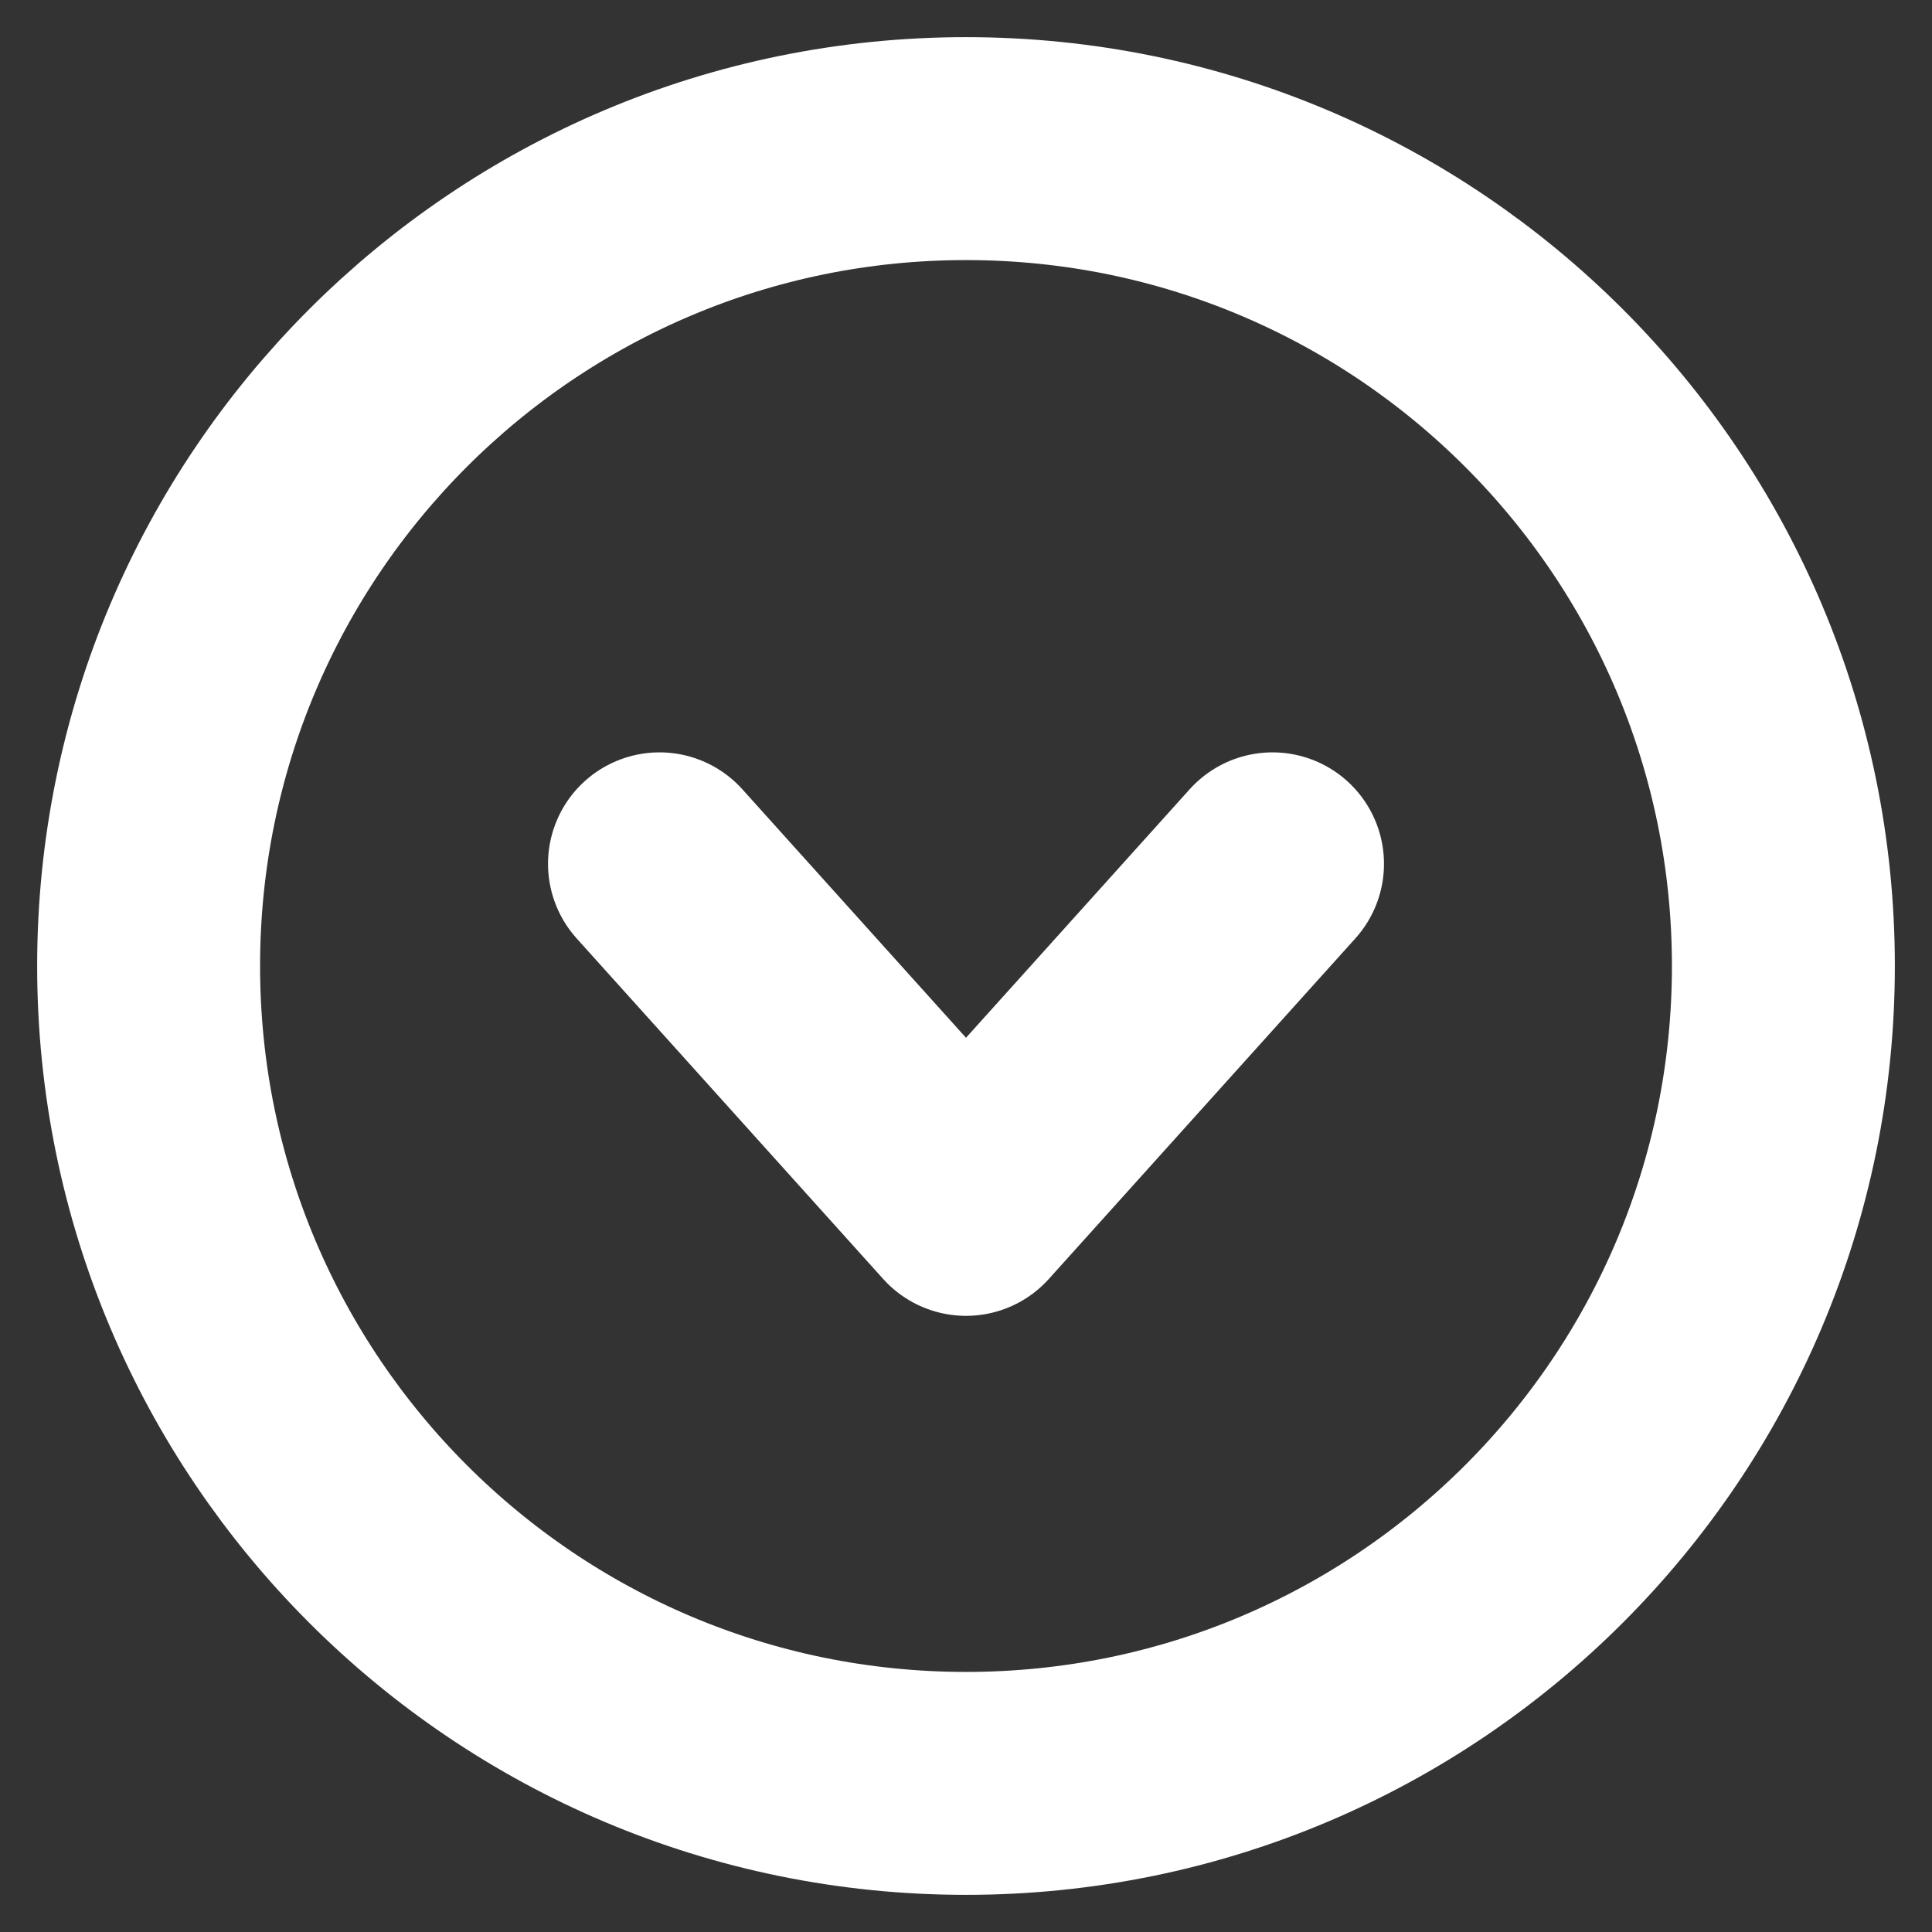
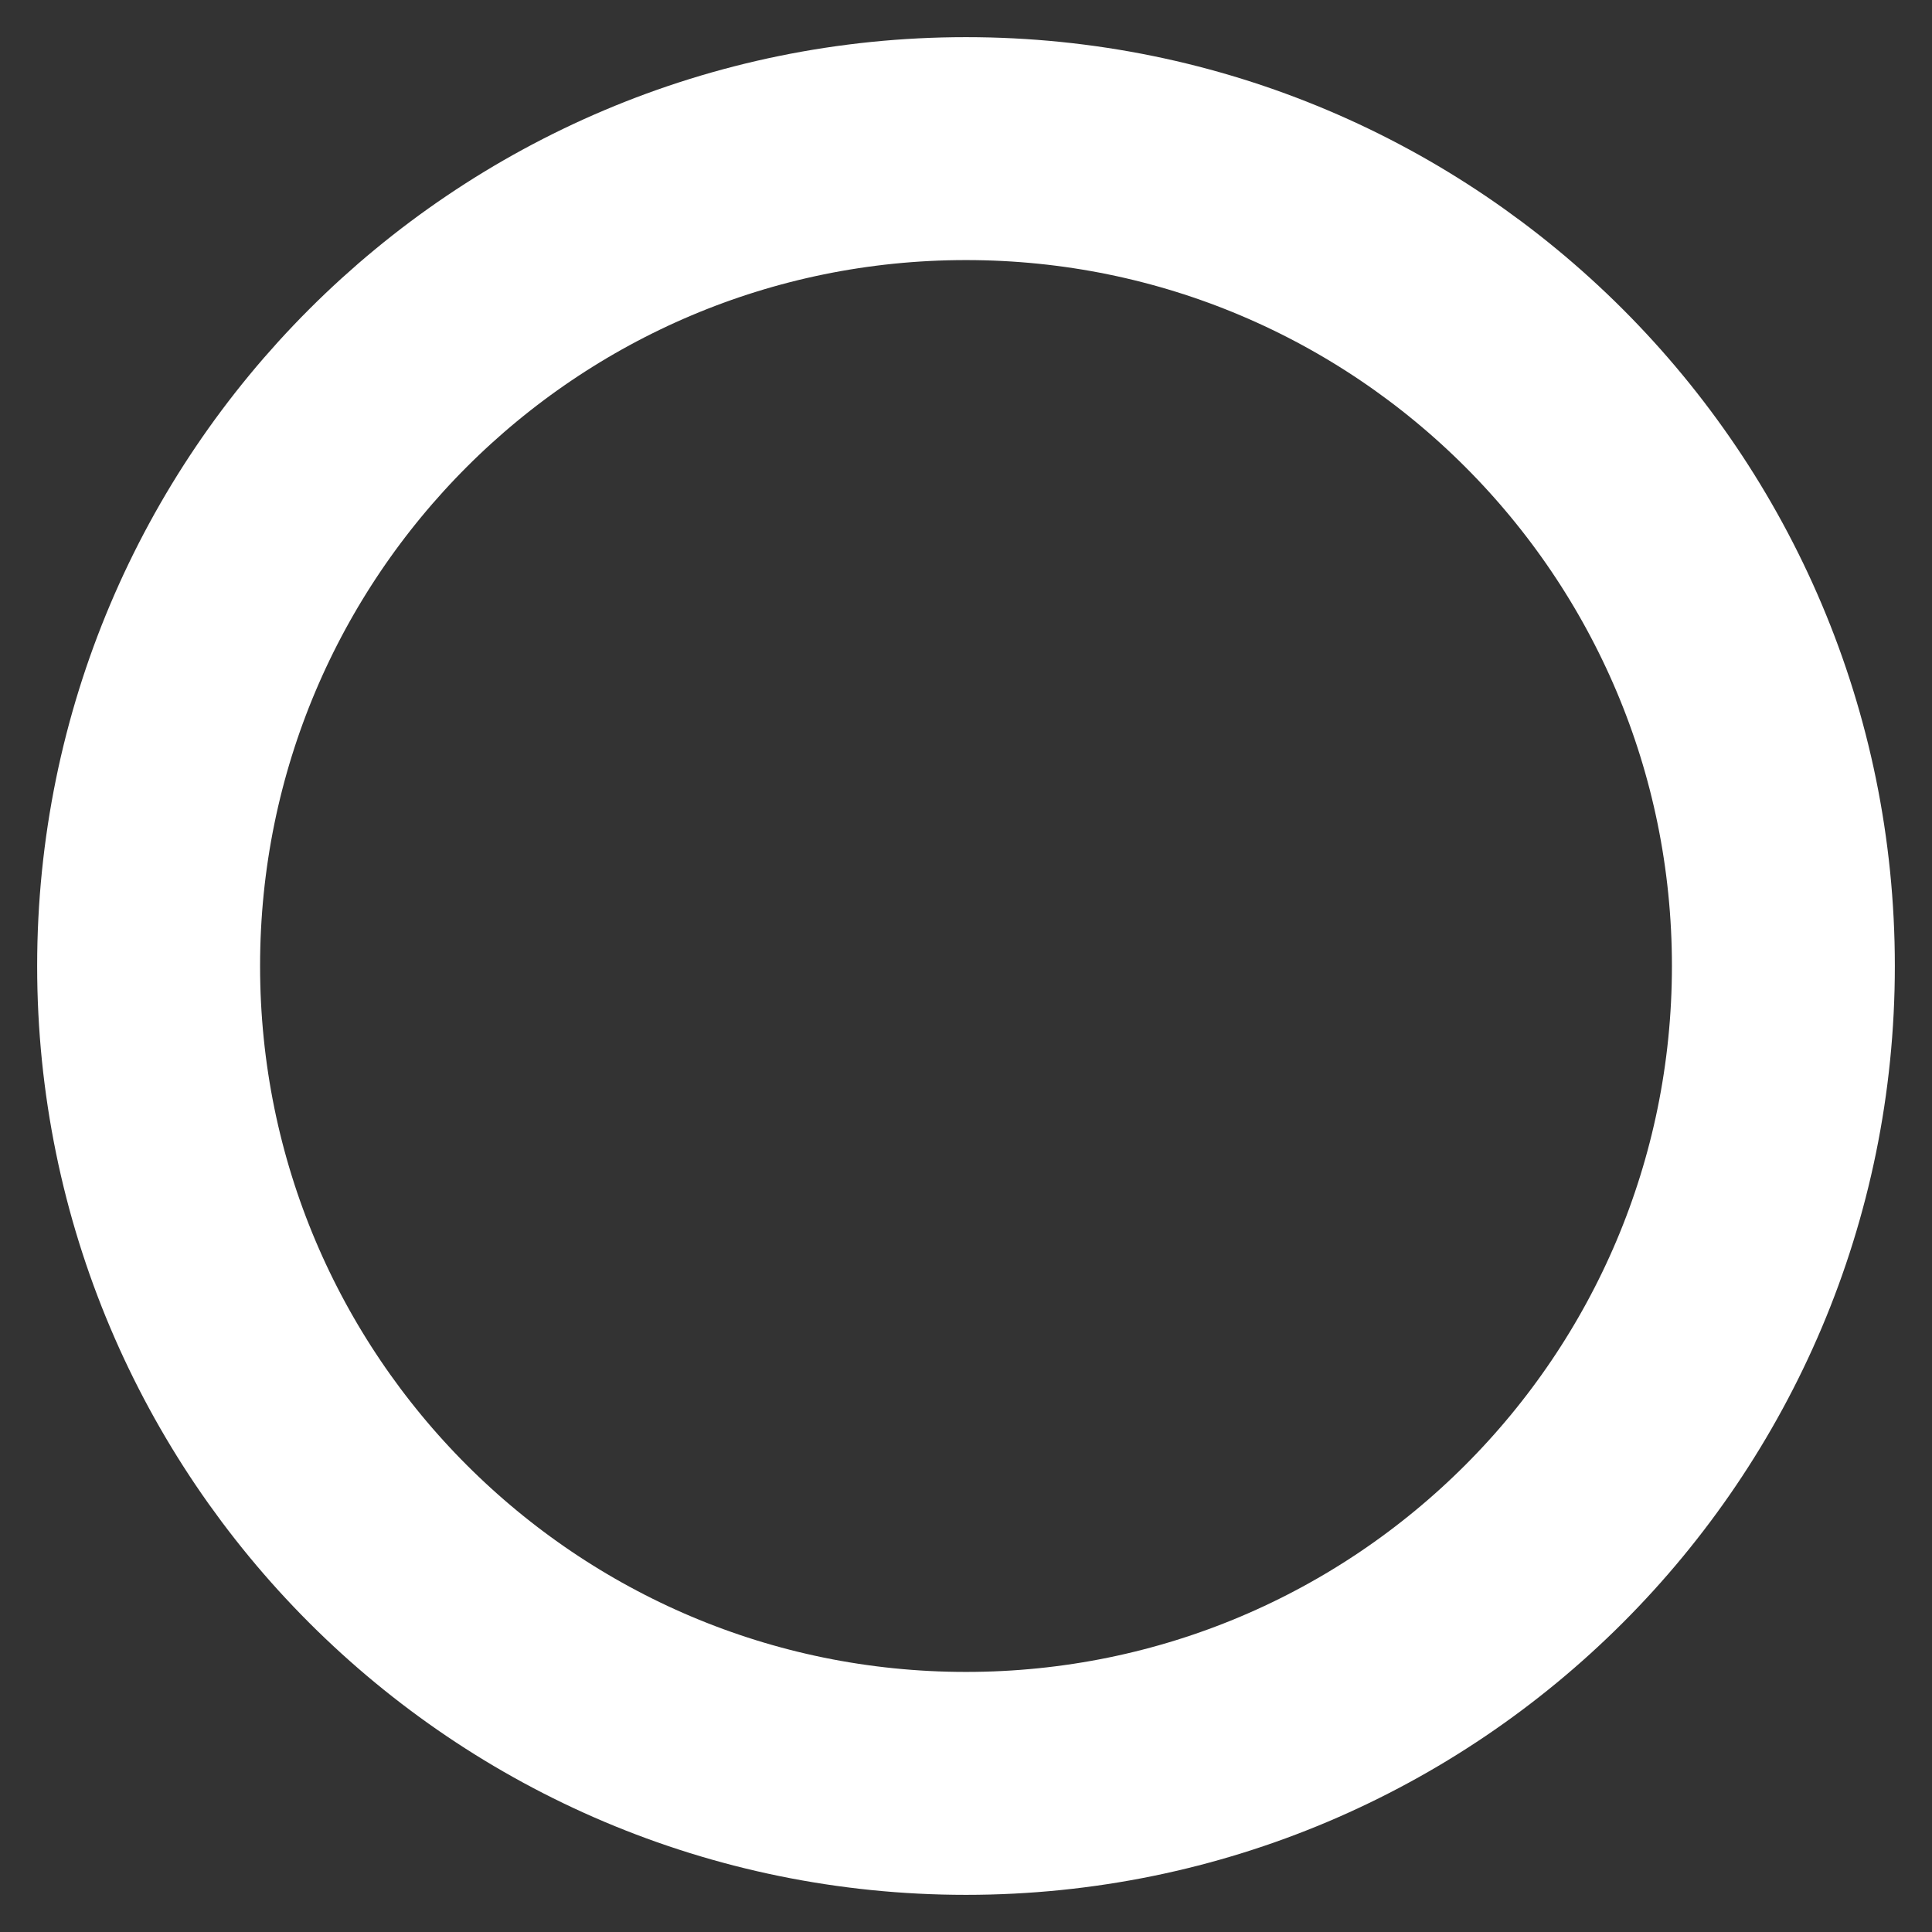
<svg xmlns="http://www.w3.org/2000/svg" width="26" height="26" viewBox="0 0 26 26" fill="none">
  <rect x="0" y="0" width="26" height="26" fill="#333333" stroke="none" />
  <path d="M2 13C2 19.075 6.925 24 13 24C19.075 24 24 19.075 24 13C24 6.925 19.075 2 13 2C6.925 2 2 6.925 2 13Z" stroke="white" stroke-width="3" stroke-miterlimit="10" />
-   <path d="M17.125 11.625L13 16.208L8.875 11.625" stroke="white" stroke-width="3" stroke-linecap="round" stroke-linejoin="round" />
</svg>